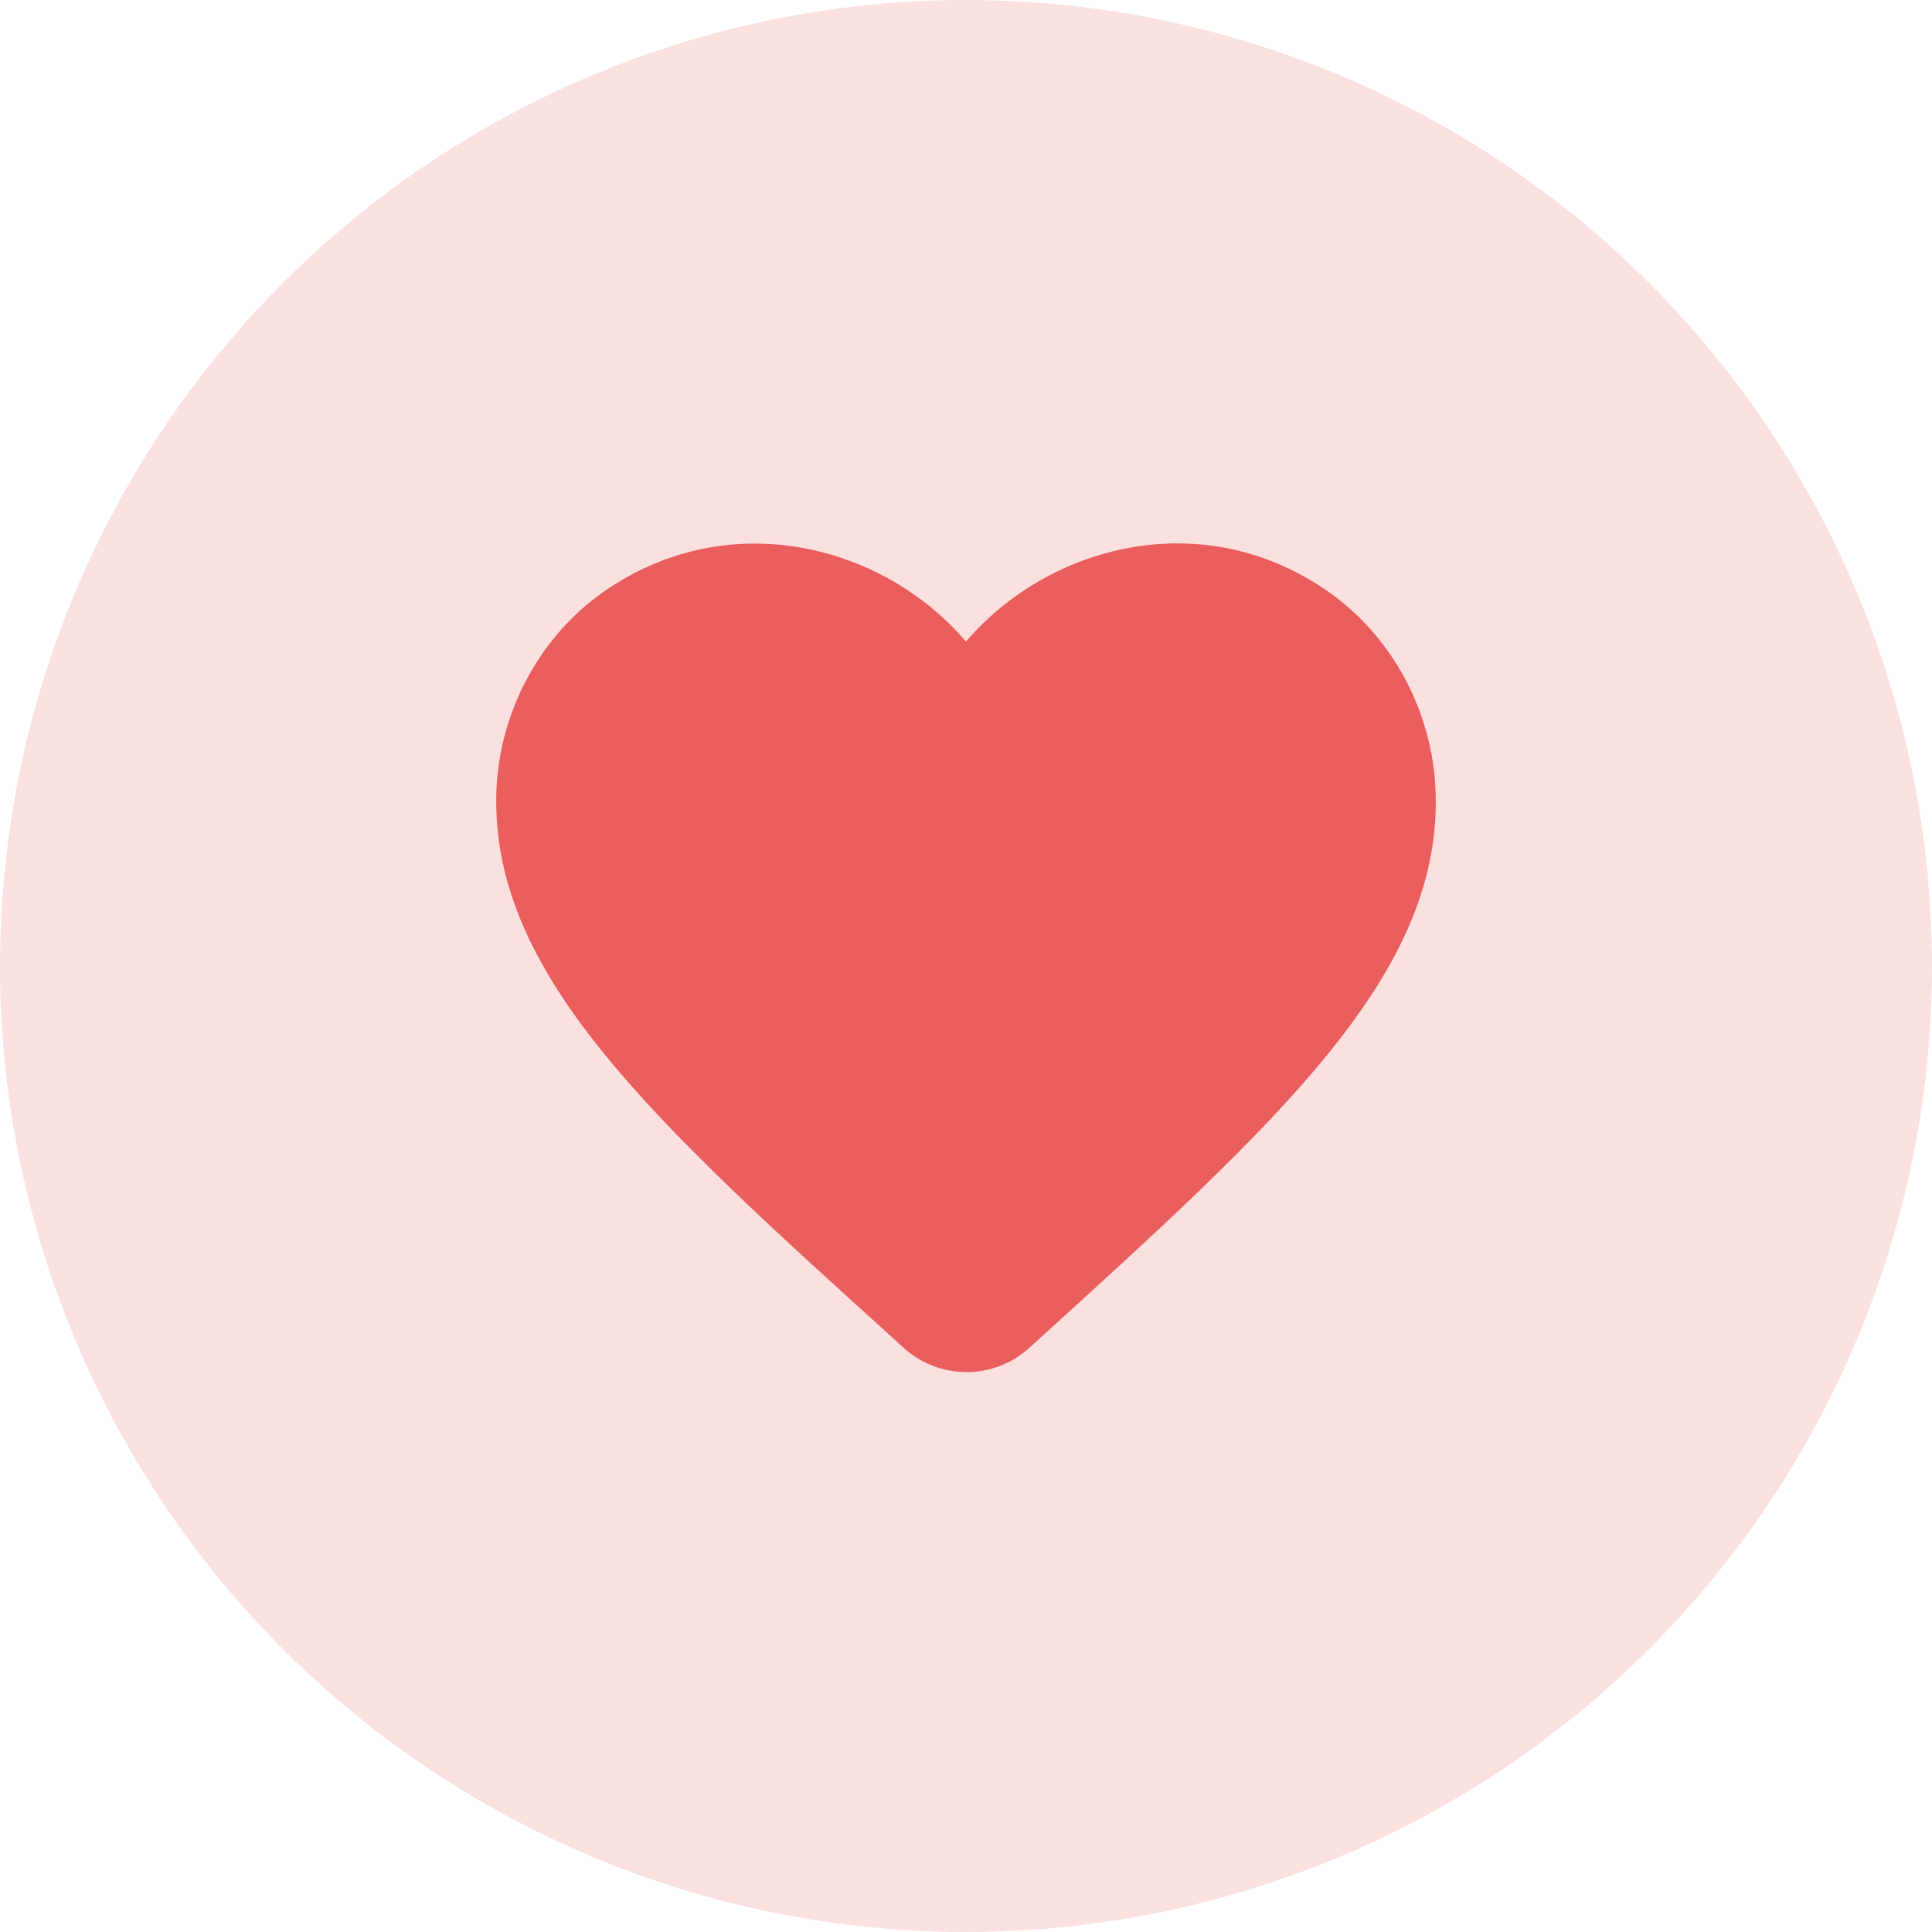
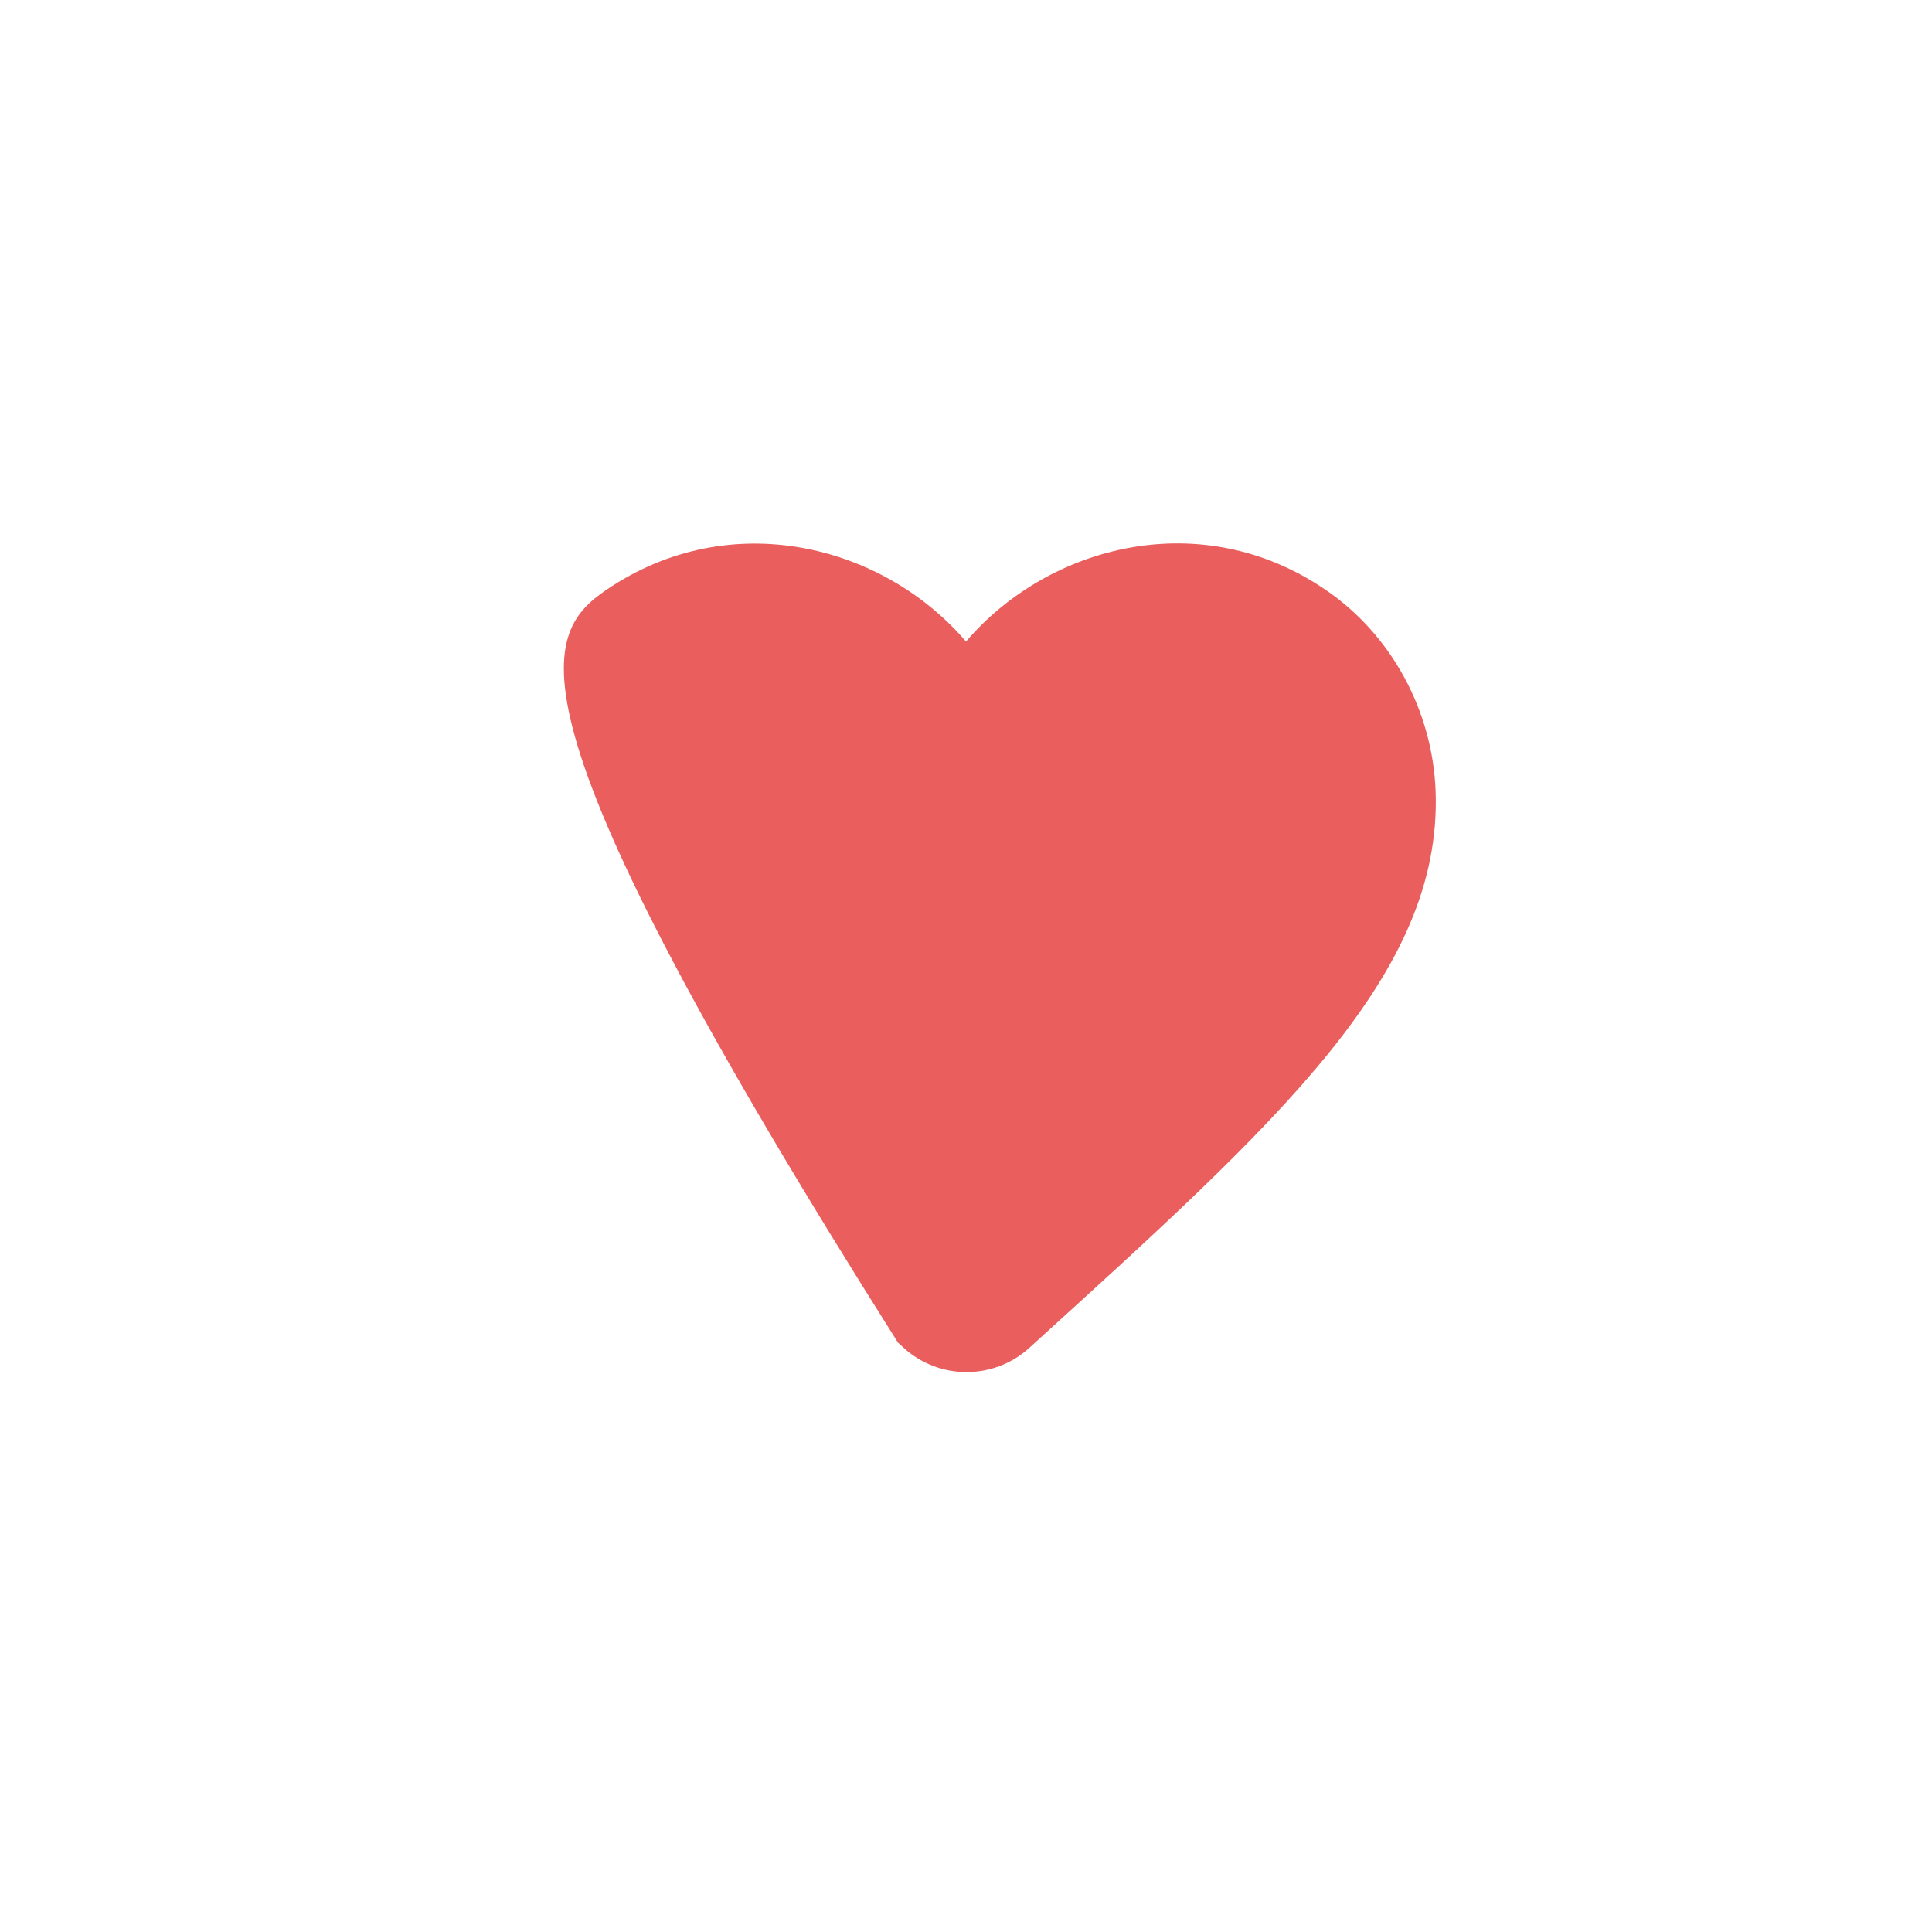
<svg xmlns="http://www.w3.org/2000/svg" width="14" height="14" viewBox="0 0 14 14" fill="none">
-   <circle cx="7" cy="7" r="7" fill="#FBE0E0" />
-   <path d="M7.459 9.767C7.201 10.002 6.803 10.002 6.544 9.763L6.507 9.729C4.72 8.113 3.553 7.055 3.597 5.734C3.618 5.156 3.914 4.601 4.393 4.275C5.292 3.662 6.401 3.948 7 4.649C7.599 3.948 8.708 3.659 9.607 4.275C10.086 4.601 10.382 5.156 10.403 5.734C10.45 7.055 9.28 8.113 7.493 9.736L7.459 9.767Z" fill="#EA5E5E" />
+   <path d="M7.459 9.767C7.201 10.002 6.803 10.002 6.544 9.763L6.507 9.729C3.618 5.156 3.914 4.601 4.393 4.275C5.292 3.662 6.401 3.948 7 4.649C7.599 3.948 8.708 3.659 9.607 4.275C10.086 4.601 10.382 5.156 10.403 5.734C10.45 7.055 9.28 8.113 7.493 9.736L7.459 9.767Z" fill="#EA5E5E" />
</svg>